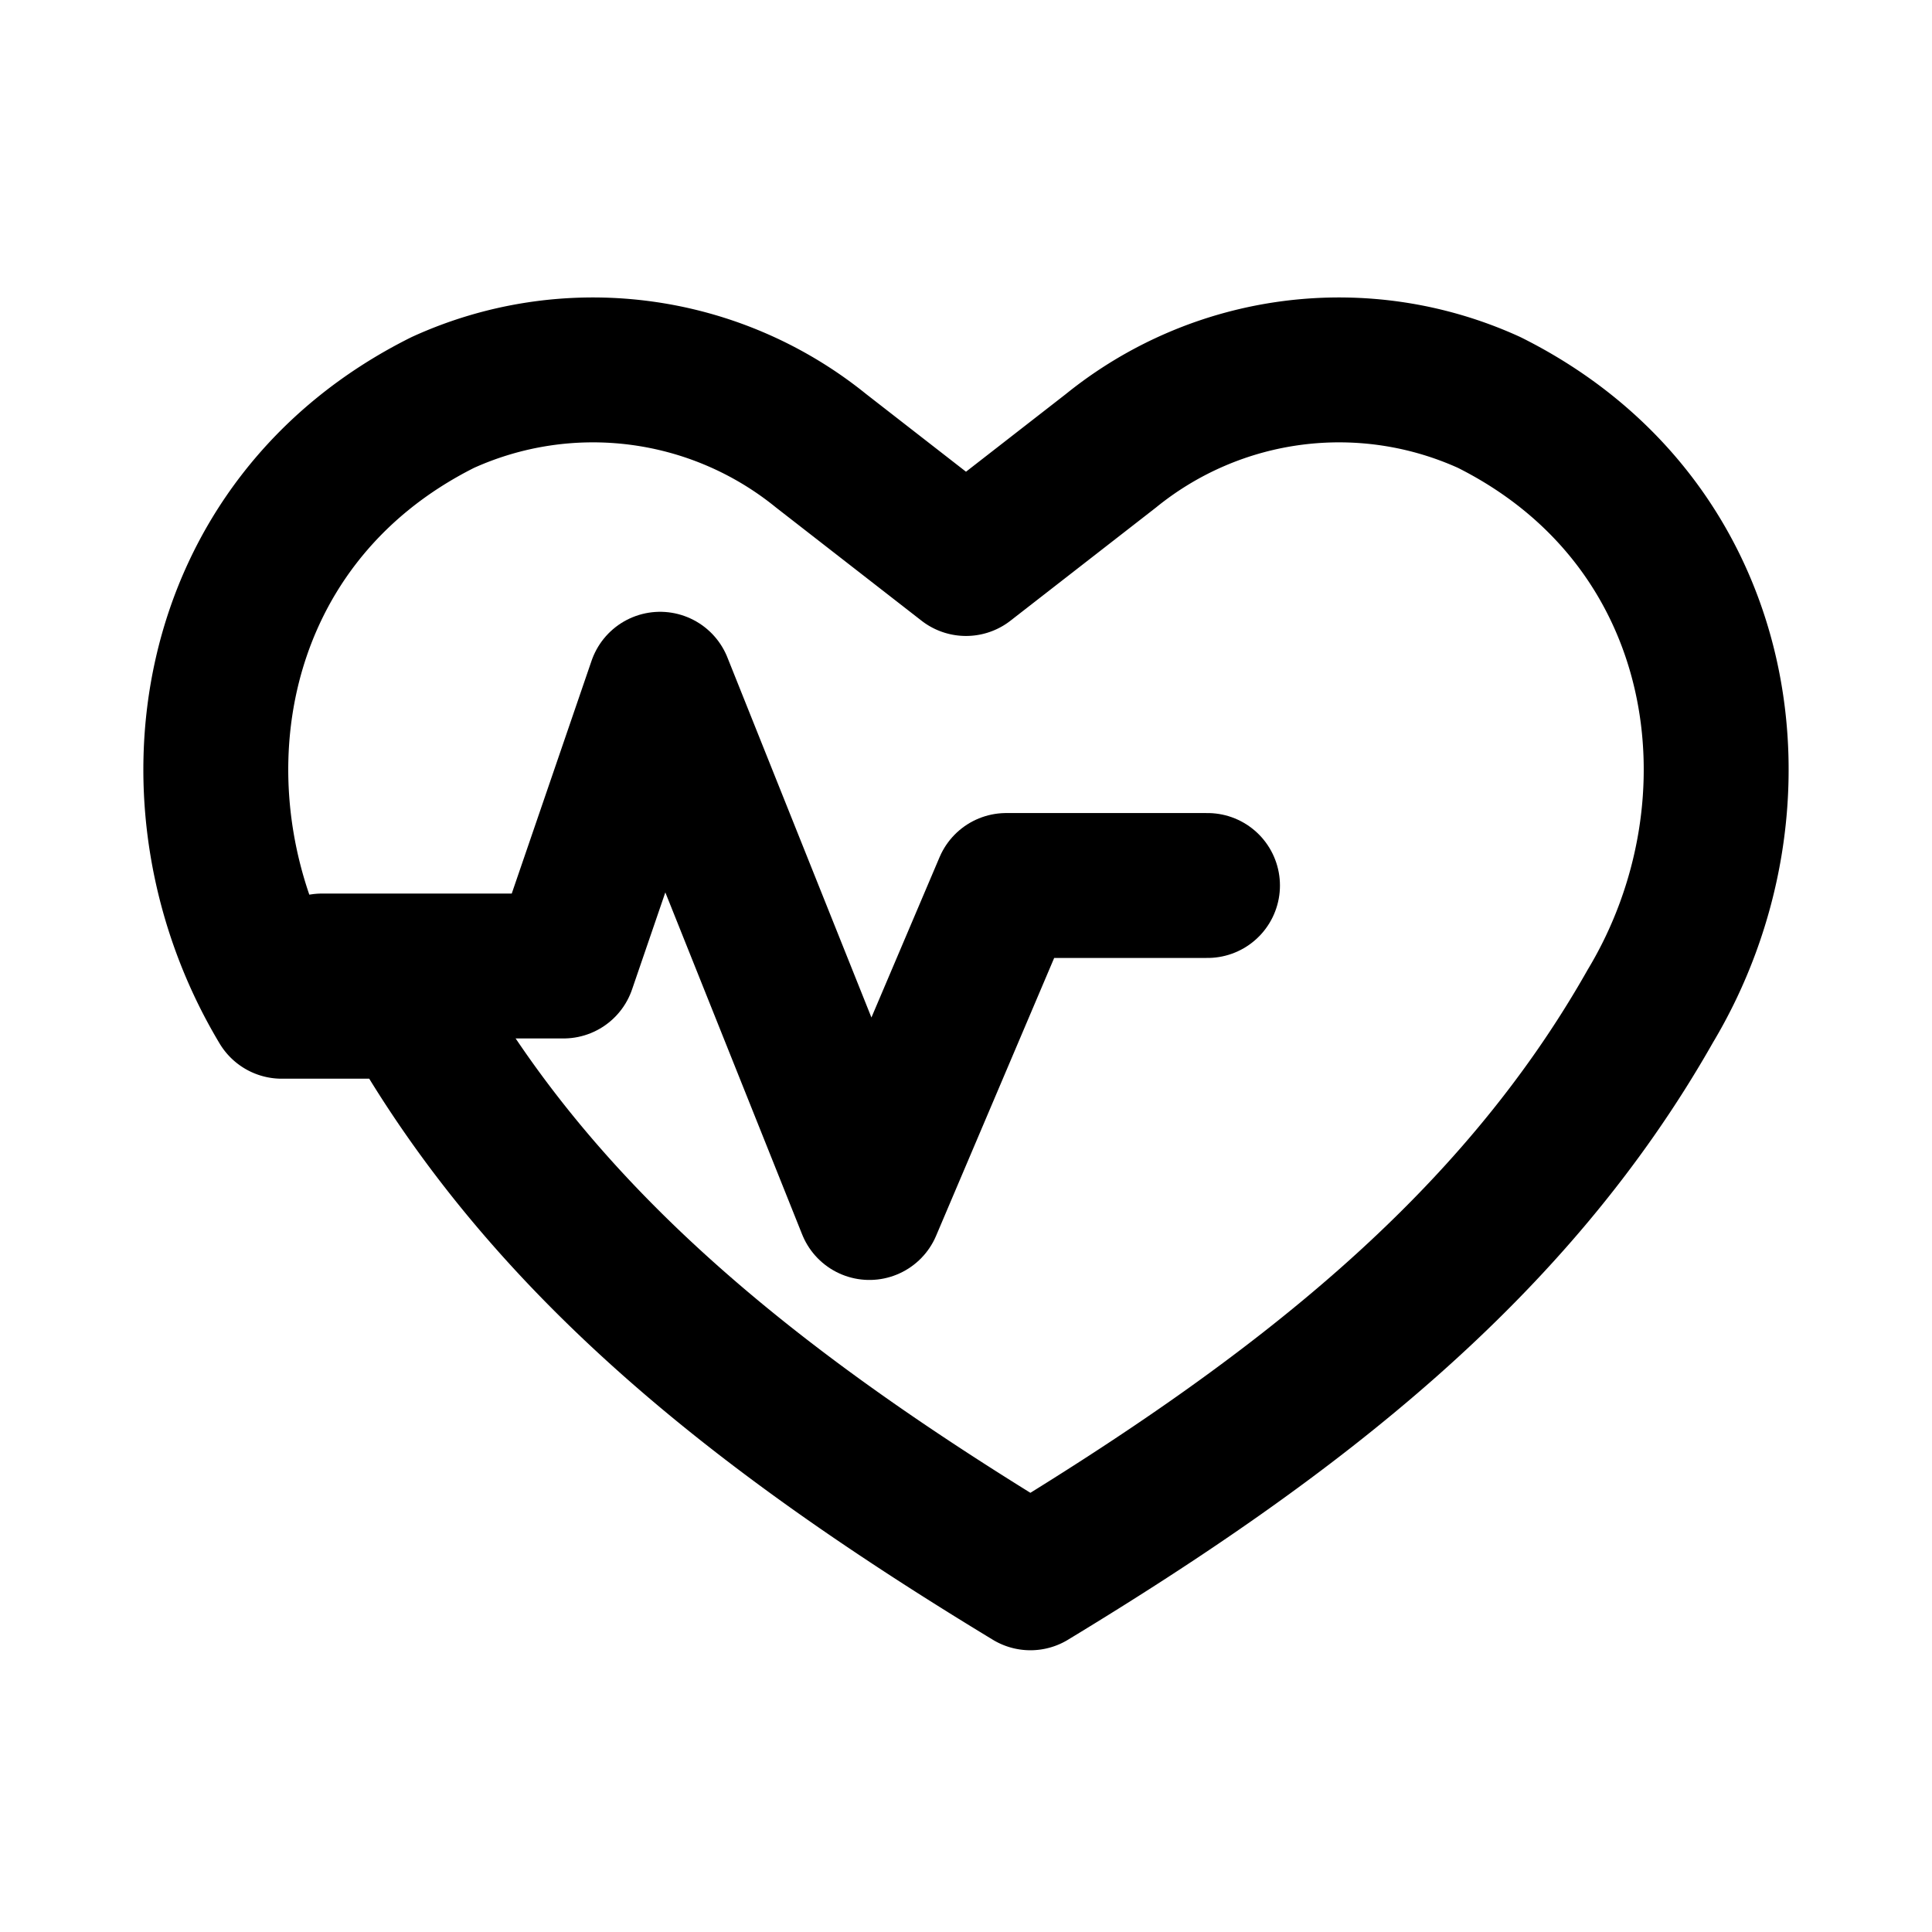
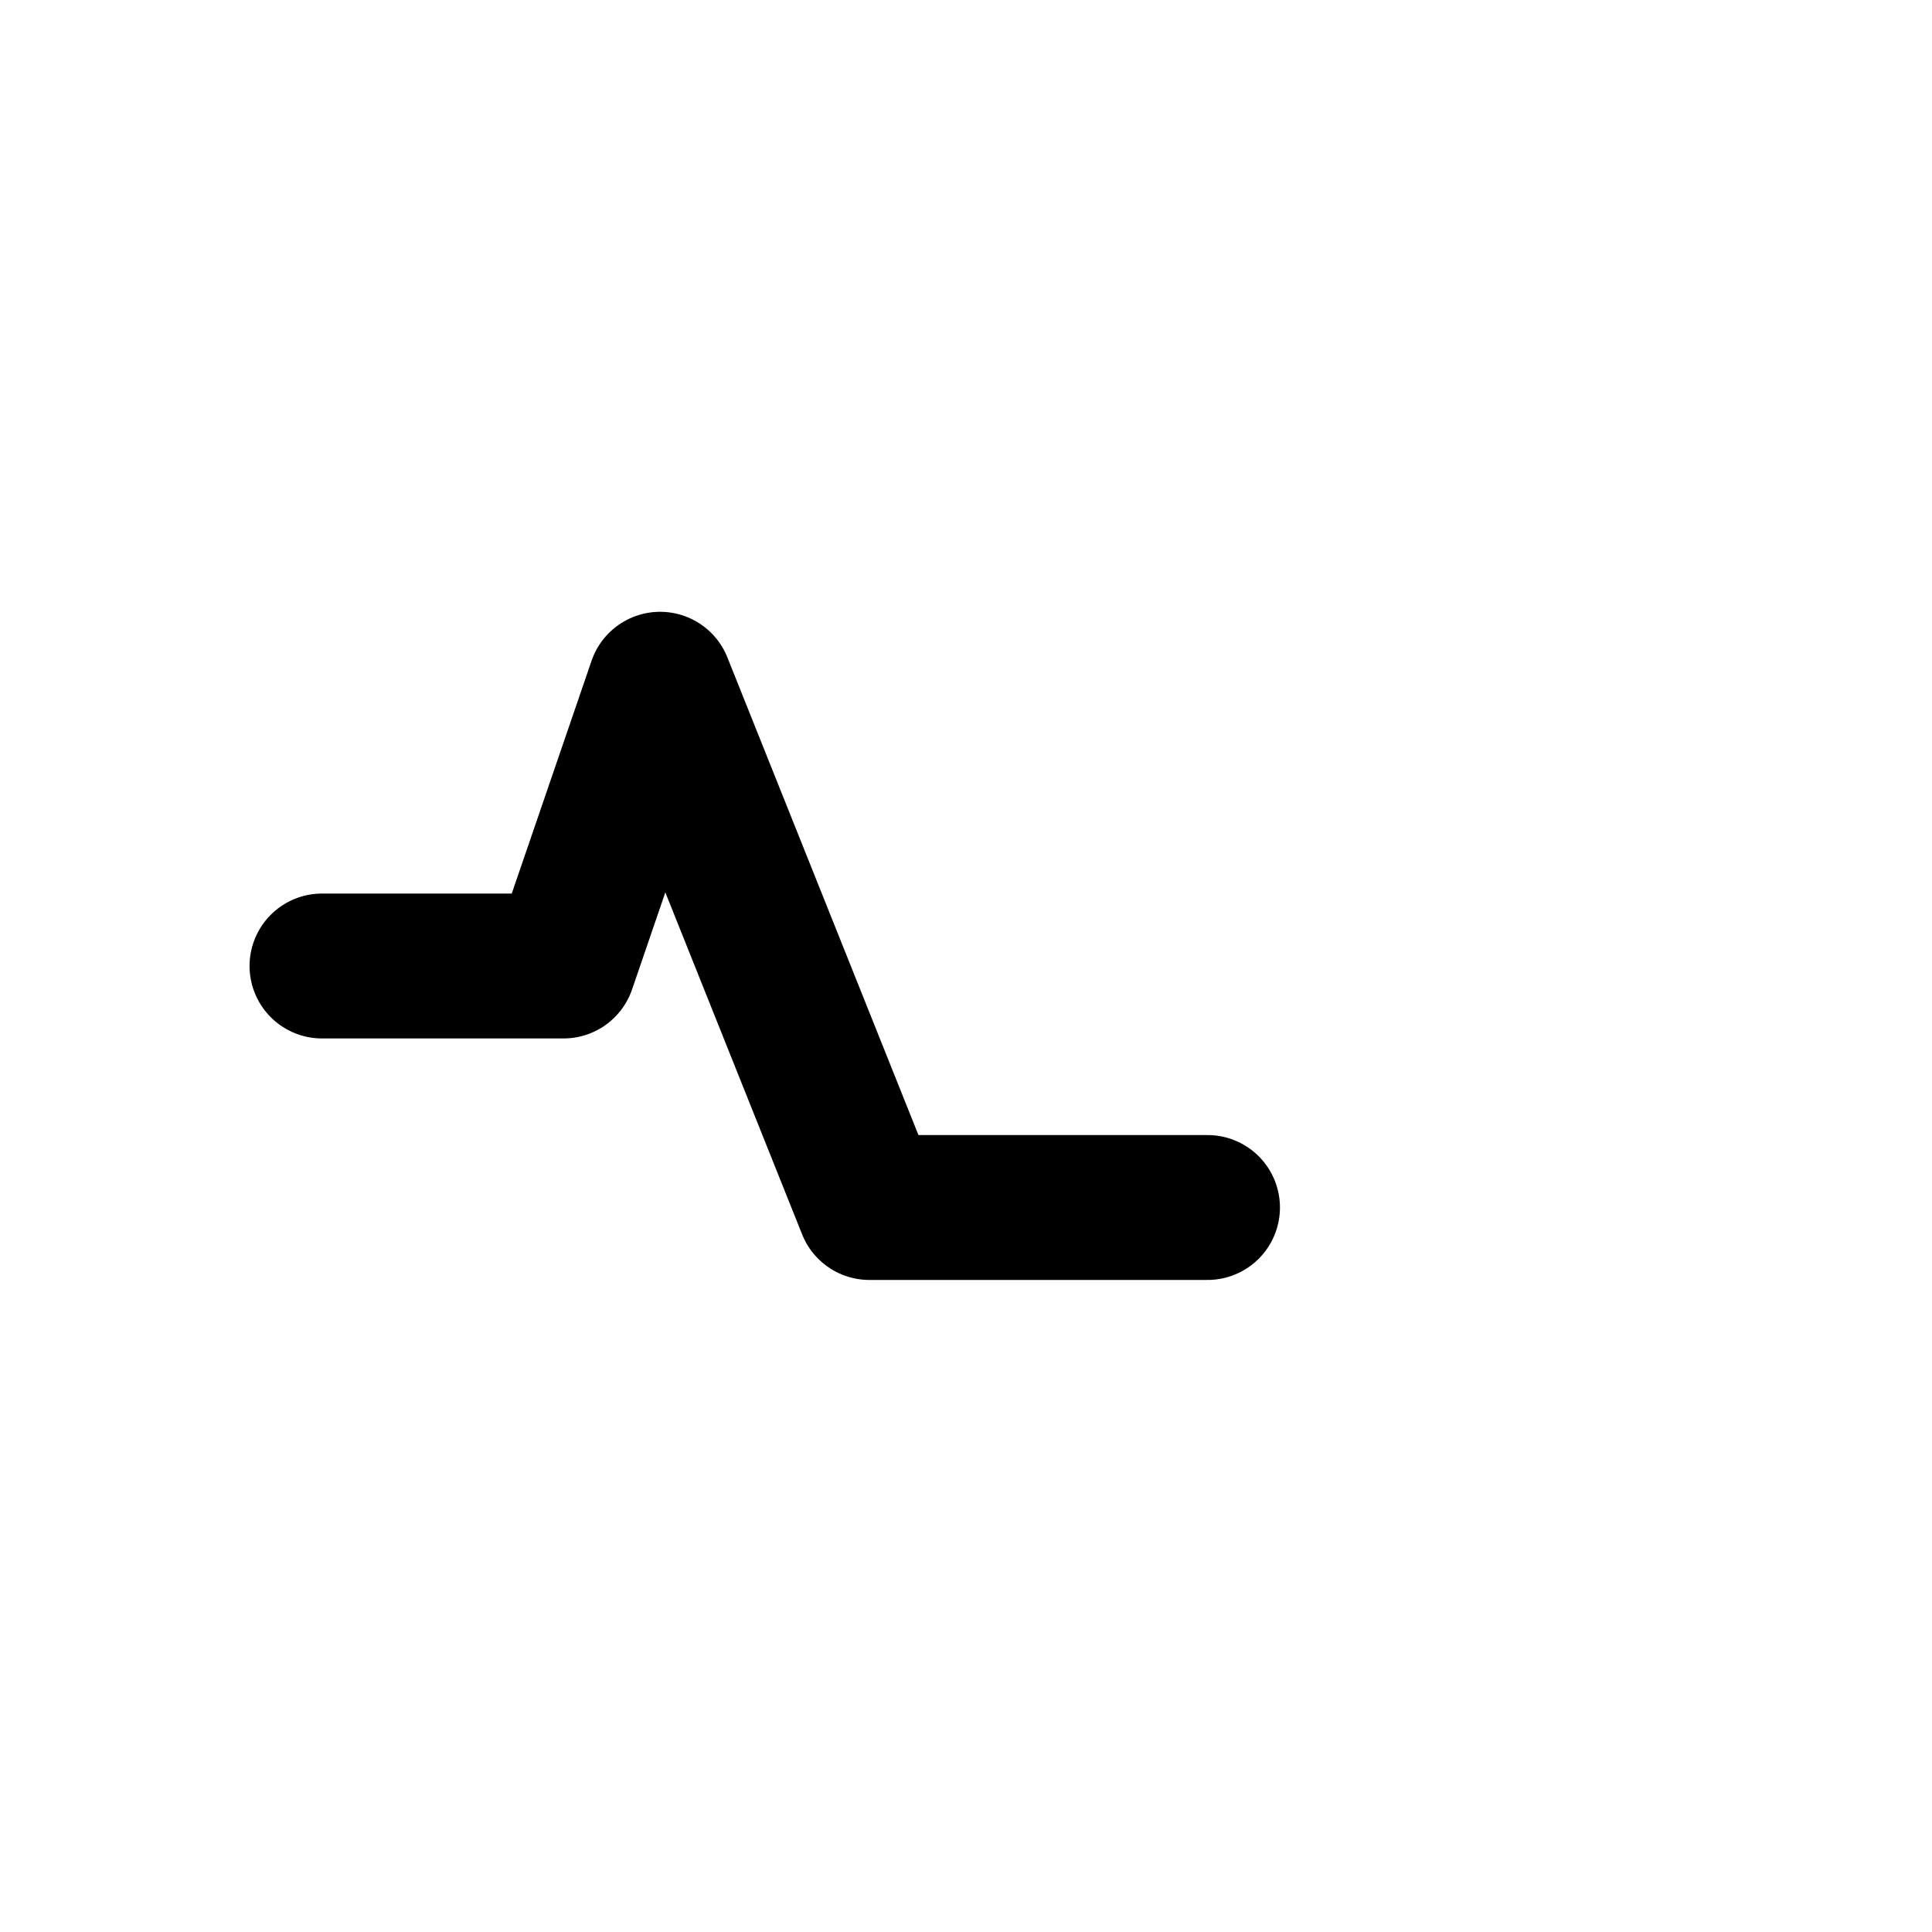
<svg xmlns="http://www.w3.org/2000/svg" viewBox="0 0 24 24" fill="none" stroke="currentColor" stroke-width="1.8" stroke-linecap="round" stroke-linejoin="round">
-   <path d="M3.5 12.5C2 10 2.5 6.5 5.5 5a4.5 4.5 0 0 1 4.7.6L12 7l1.8-1.4a4.5 4.5 0 0 1 4.7-.6c3 1.5 3.5 5 2 7.5-1.7 3-4.4 5.1-7.7 7.1-3.3-2-6-4.1-7.7-7.1z" />
-   <path d="M4 12h3l1.2-3.5L10.8 15l1.7-4H15" />
+   <path d="M4 12h3l1.2-3.5L10.8 15H15" />
</svg>